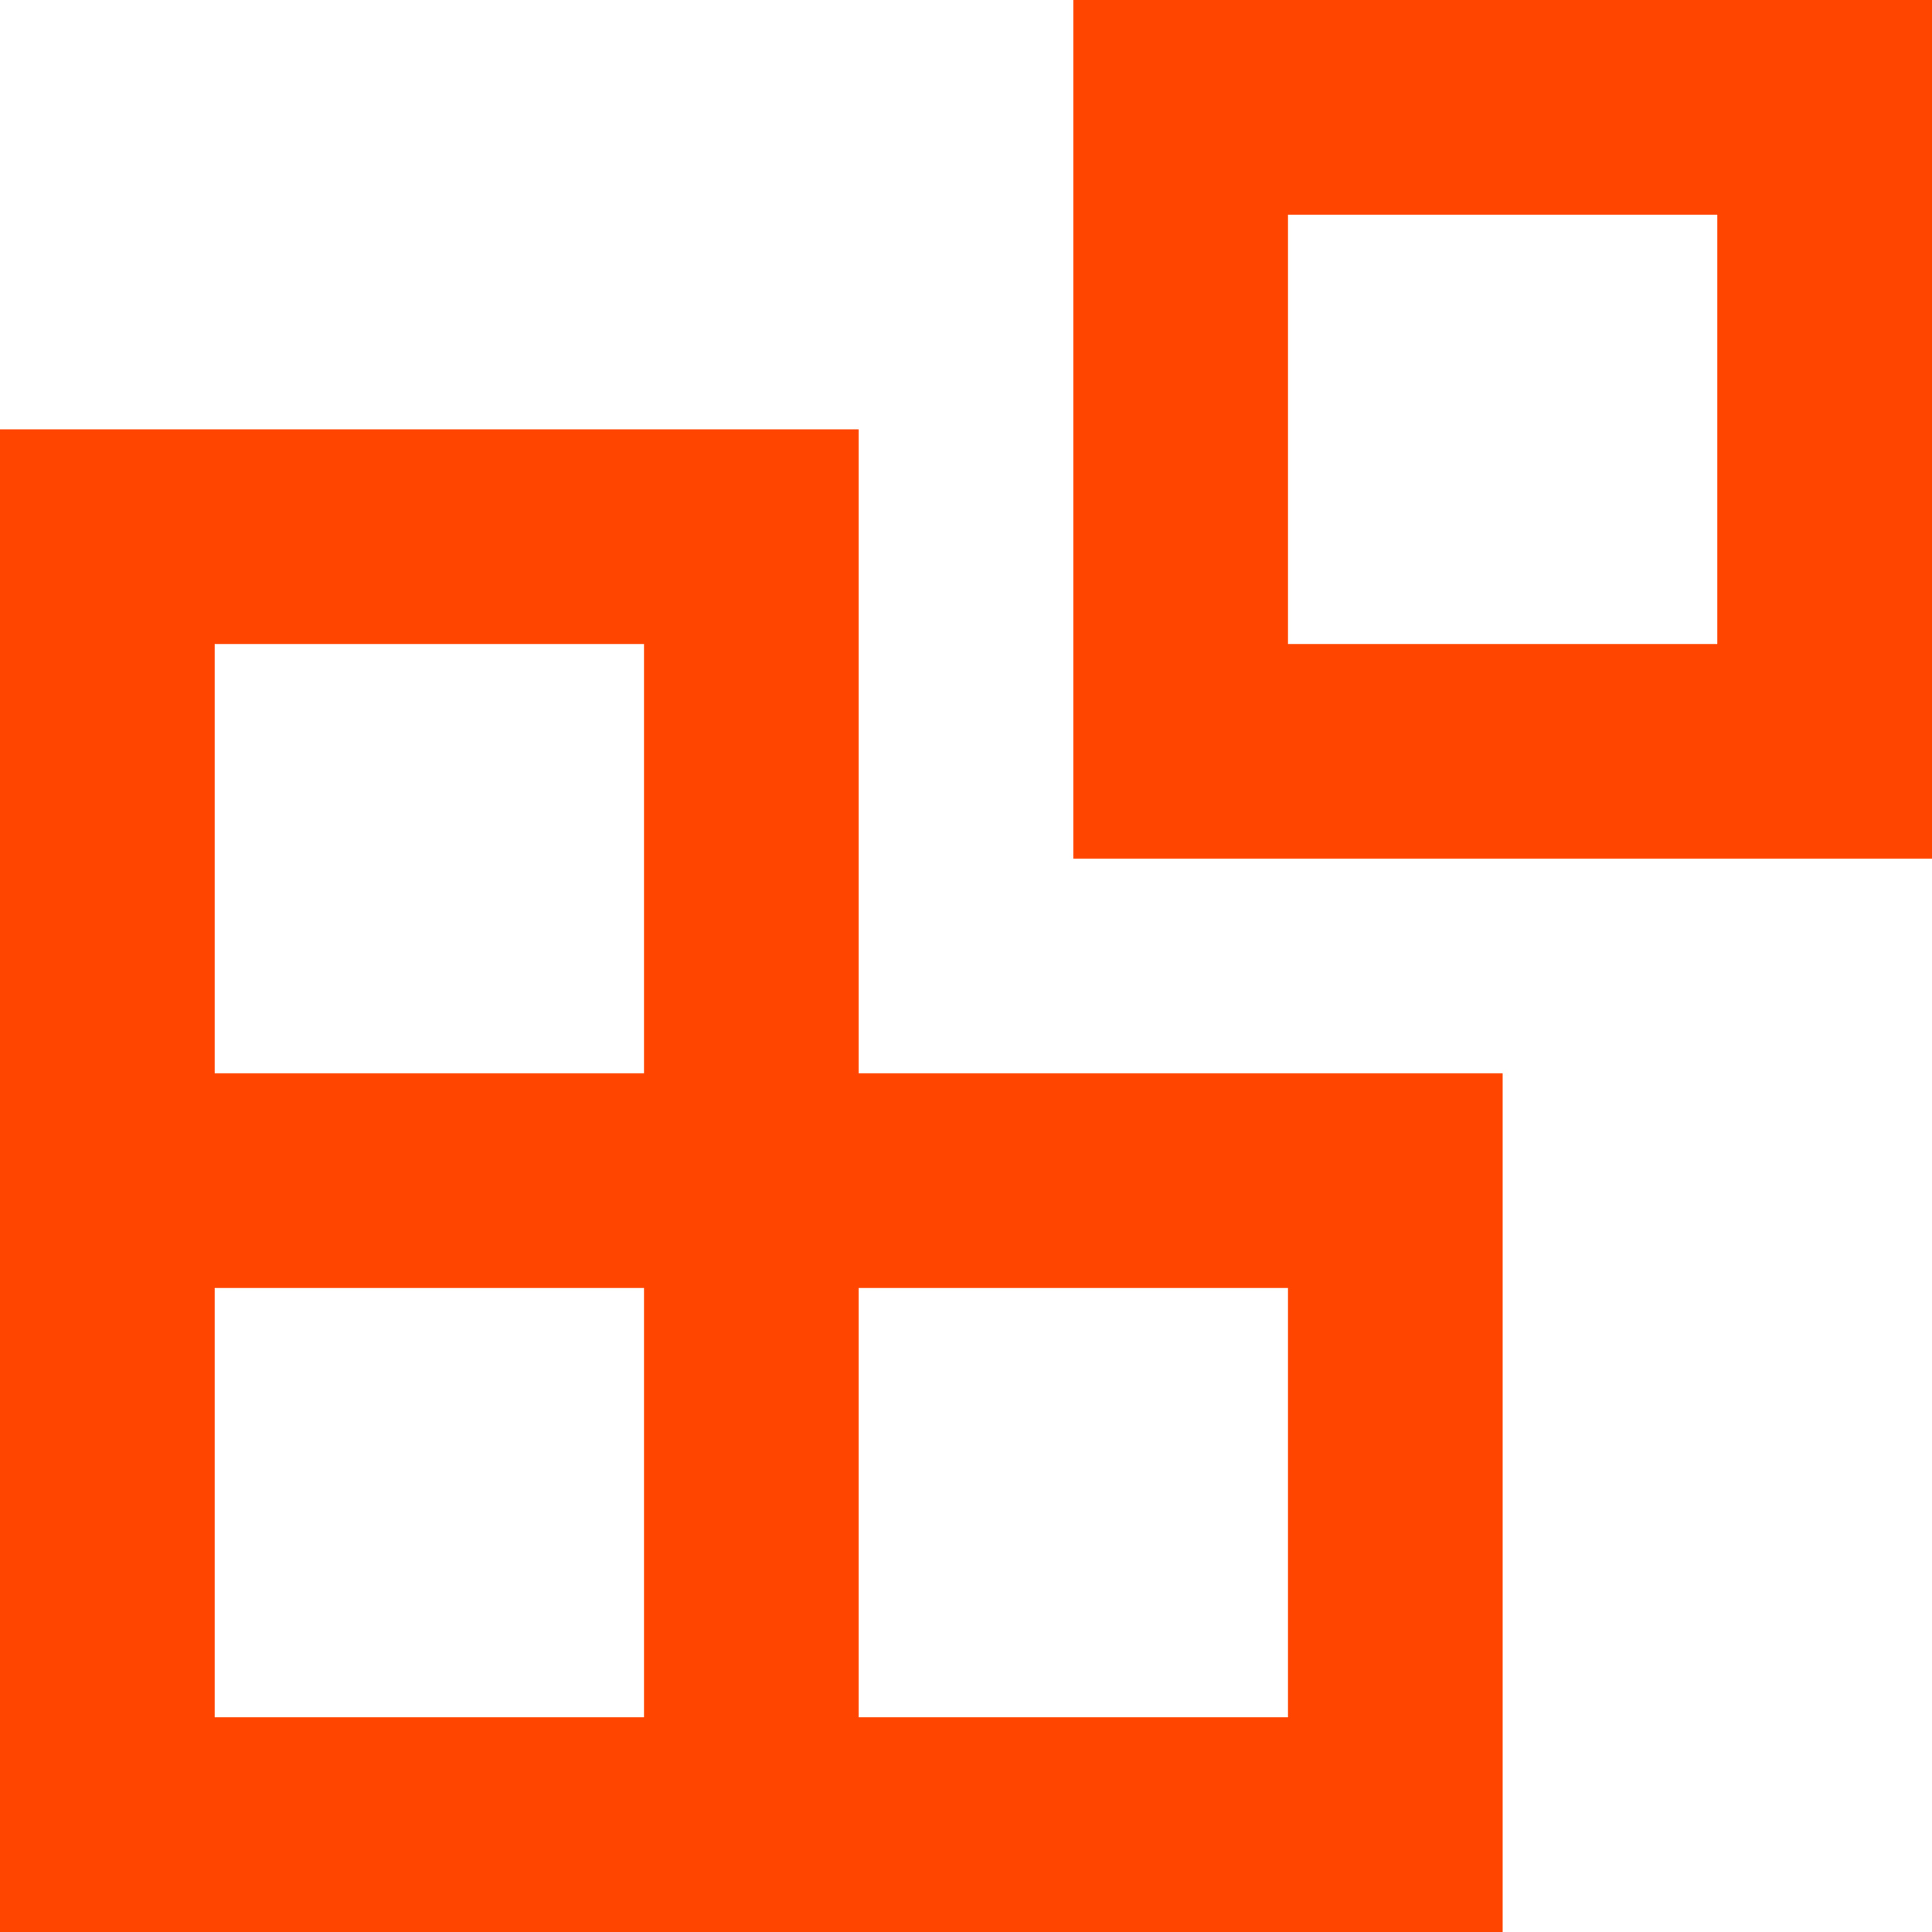
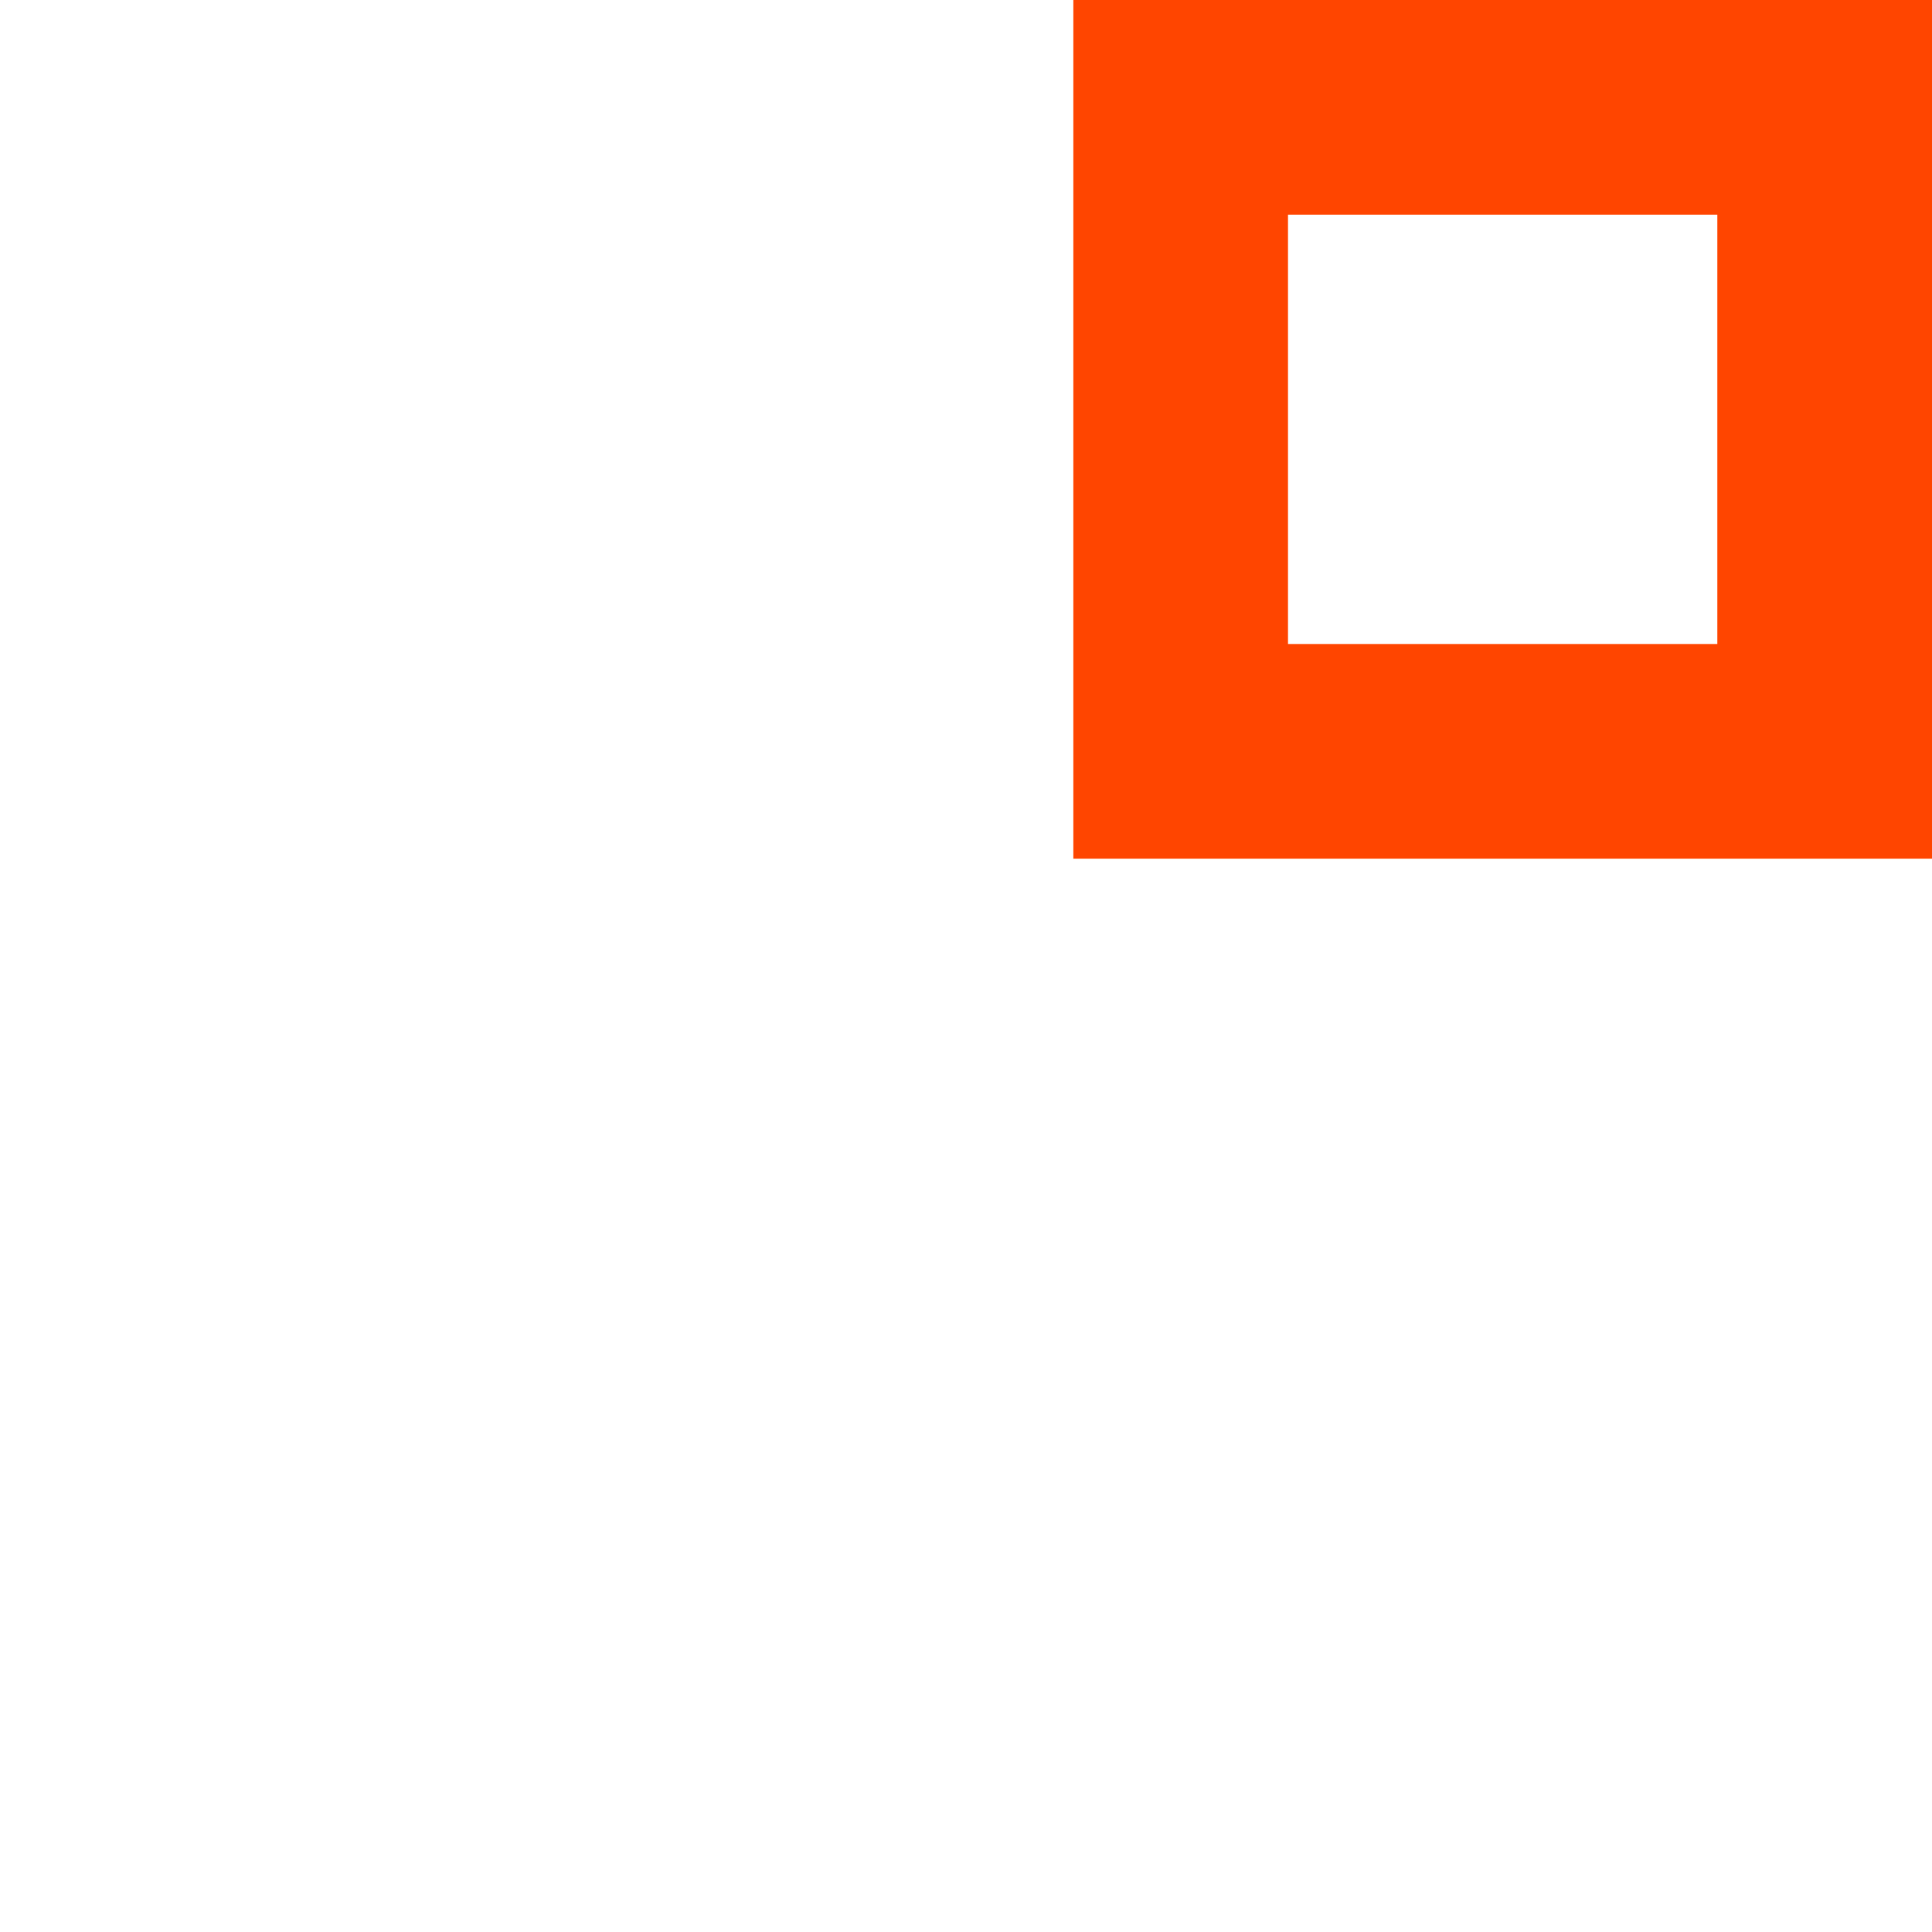
<svg xmlns="http://www.w3.org/2000/svg" width="18" height="18" viewBox="0 0 18 18">
  <g id="Group_3" data-name="Group 3" transform="translate(-3 -3)">
    <path id="Path_1" data-name="Path 1" d="M13,3h8v8H13Zm2,2h4V9H15Z" fill="#ff4500" fill-rule="evenodd" />
-     <path id="Path_2" data-name="Path 2" d="M17,21V13H11V7H3V21ZM9,9H5v4H9ZM5,19V15H9v4Zm6,0V15h4v4Z" fill="#ff4500" fill-rule="evenodd" />
  </g>
</svg>